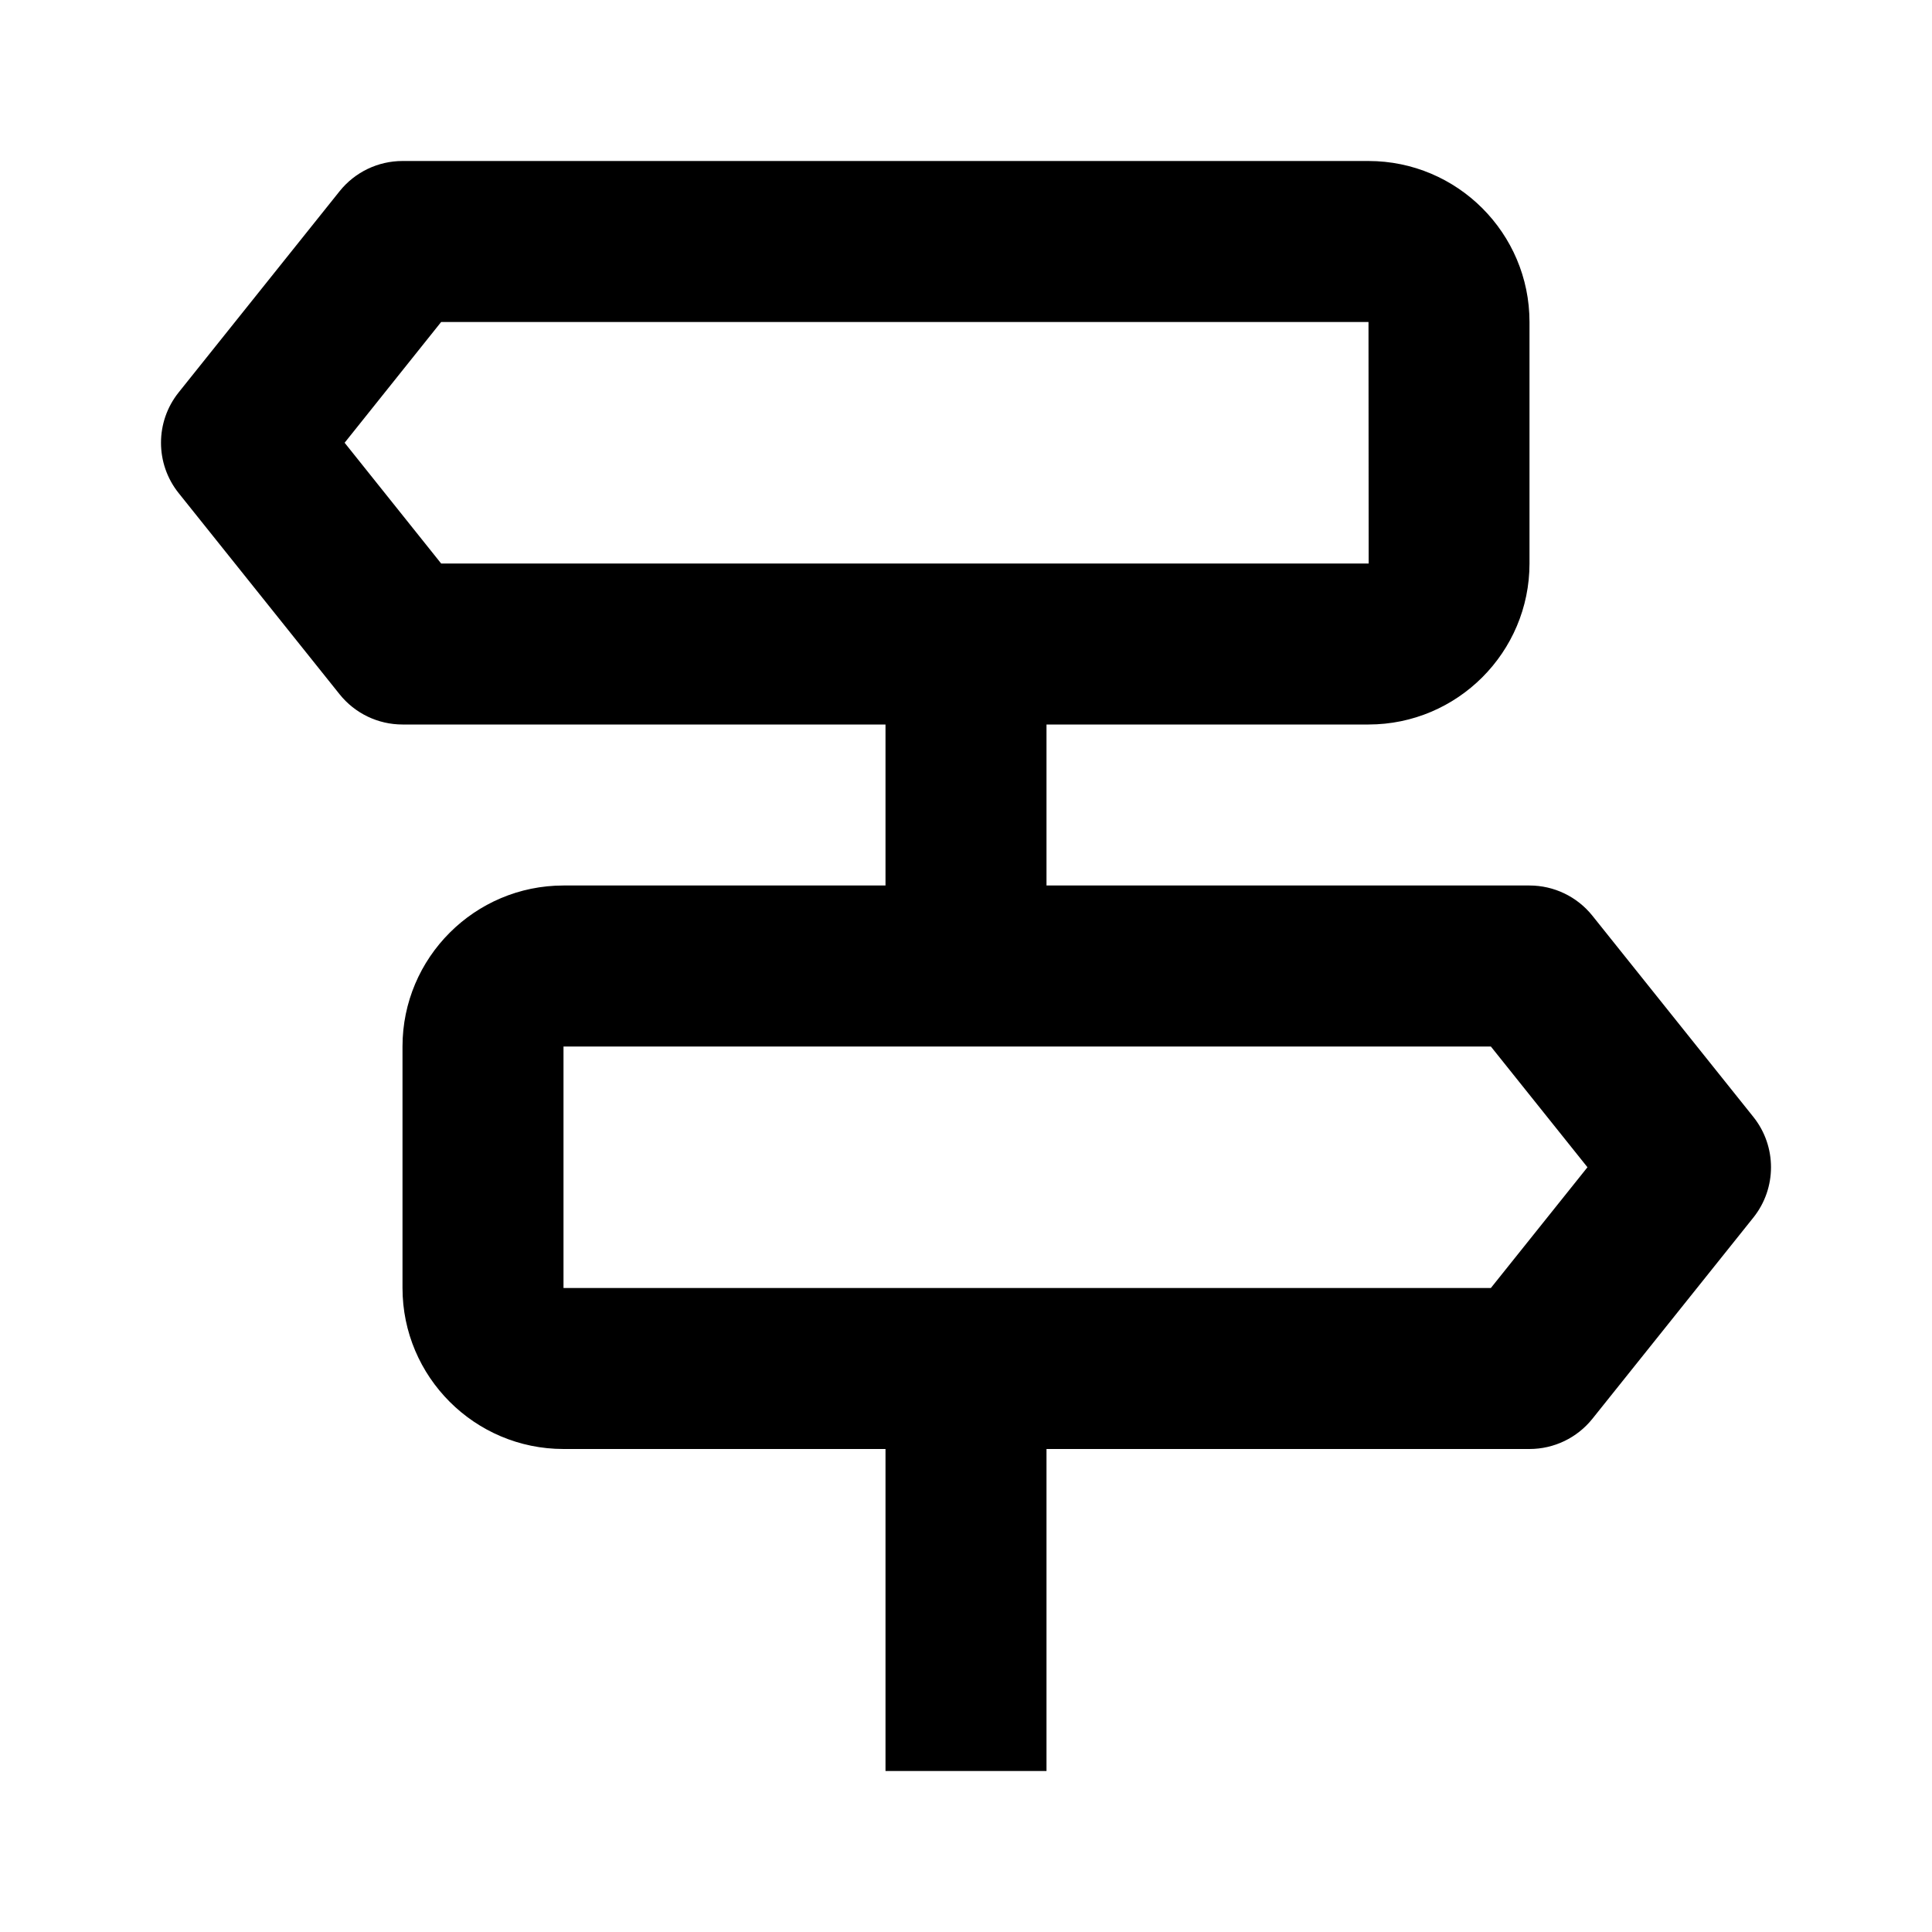
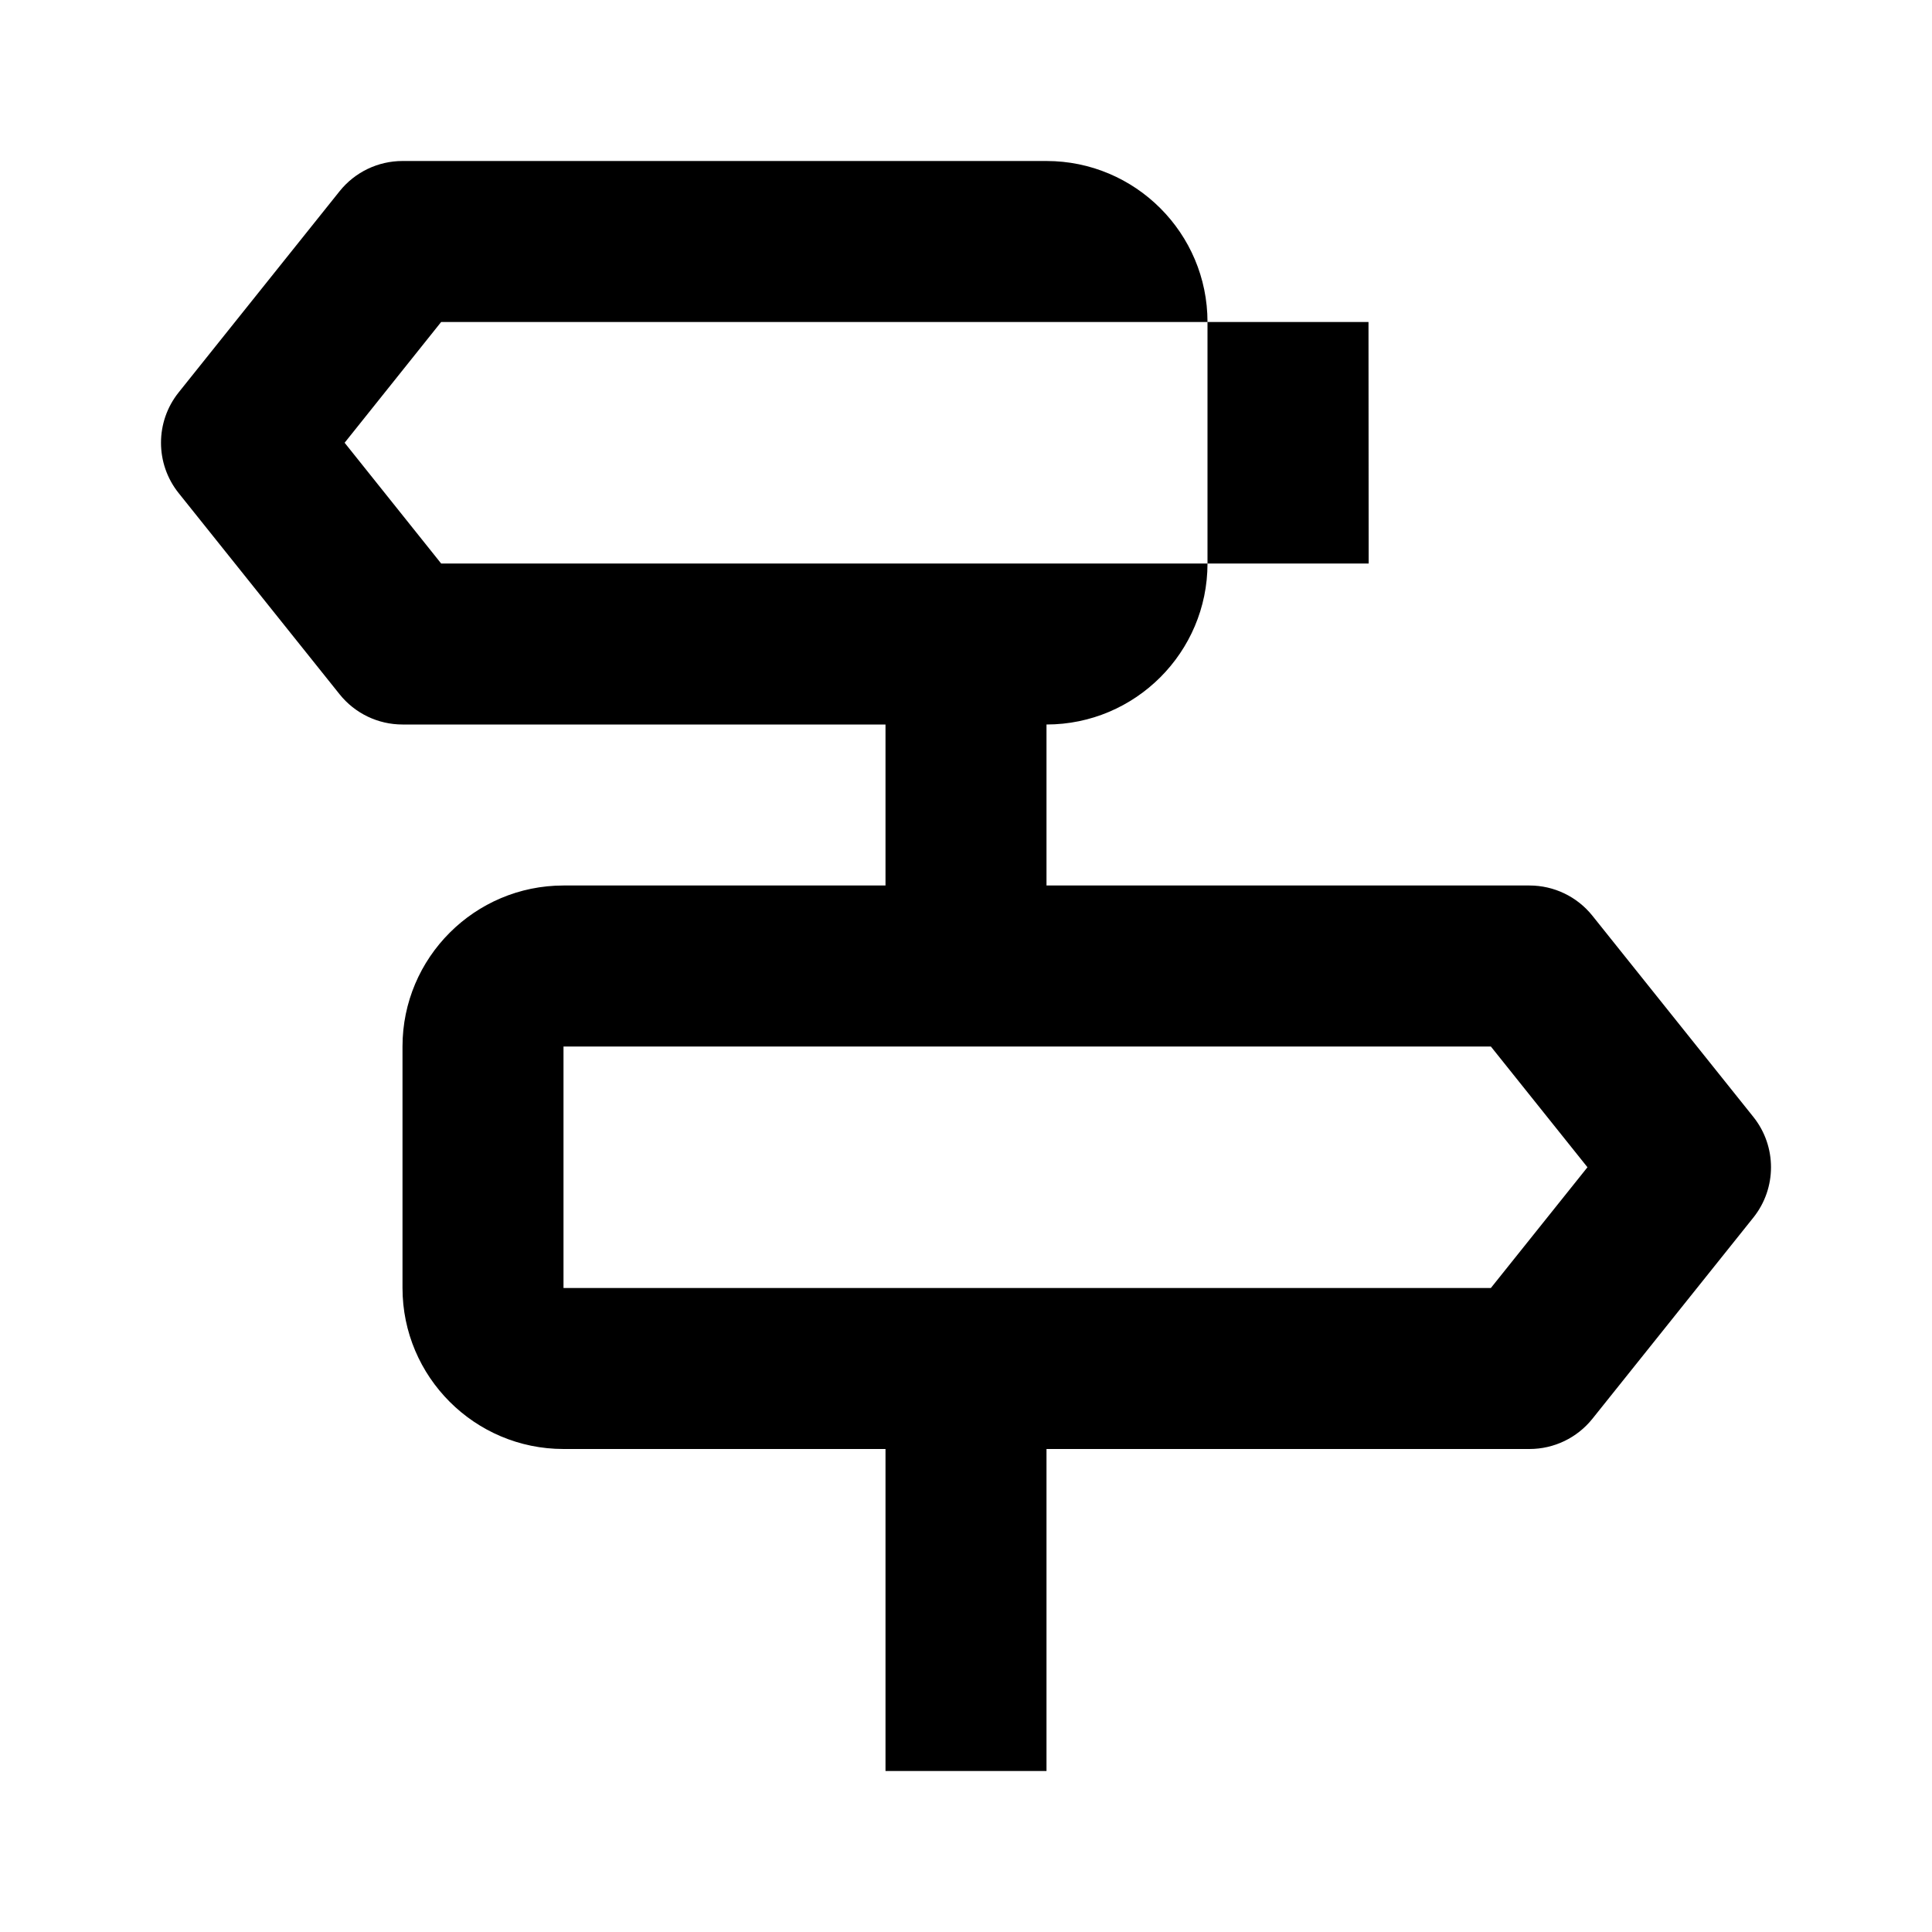
<svg xmlns="http://www.w3.org/2000/svg" width="24" height="24" viewBox="0 0 24 24">
-   <path d="M19.781,11.375C19.591,11.138,19.304,11,19,11h-6V9h4c1.103,0,2-0.897,2-2V4c0-1.103-0.897-2-2-2H5 C4.696,2,4.409,2.138,4.219,2.375l-2,2.5c-0.292,0.365-0.292,0.885,0,1.25l2,2.5C4.409,8.862,4.696,9,5,9h6v2H7 c-1.103,0-2,0.897-2,2v3c0,1.103,0.897,2,2,2h4v4h2v-4h6c0.304,0,0.591-0.138,0.781-0.375l2-2.5c0.292-0.365,0.292-0.885,0-1.25 L19.781,11.375z M4.281,5.5L5.48,4H17l0.002,3H5.48L4.281,5.5z M18.52,16H7v-3h11.52l1.2,1.5L18.52,16z" />
+   <path d="M19.781,11.375C19.591,11.138,19.304,11,19,11h-6V9c1.103,0,2-0.897,2-2V4c0-1.103-0.897-2-2-2H5 C4.696,2,4.409,2.138,4.219,2.375l-2,2.5c-0.292,0.365-0.292,0.885,0,1.25l2,2.5C4.409,8.862,4.696,9,5,9h6v2H7 c-1.103,0-2,0.897-2,2v3c0,1.103,0.897,2,2,2h4v4h2v-4h6c0.304,0,0.591-0.138,0.781-0.375l2-2.5c0.292-0.365,0.292-0.885,0-1.25 L19.781,11.375z M4.281,5.5L5.48,4H17l0.002,3H5.48L4.281,5.5z M18.52,16H7v-3h11.52l1.2,1.5L18.52,16z" />
</svg>